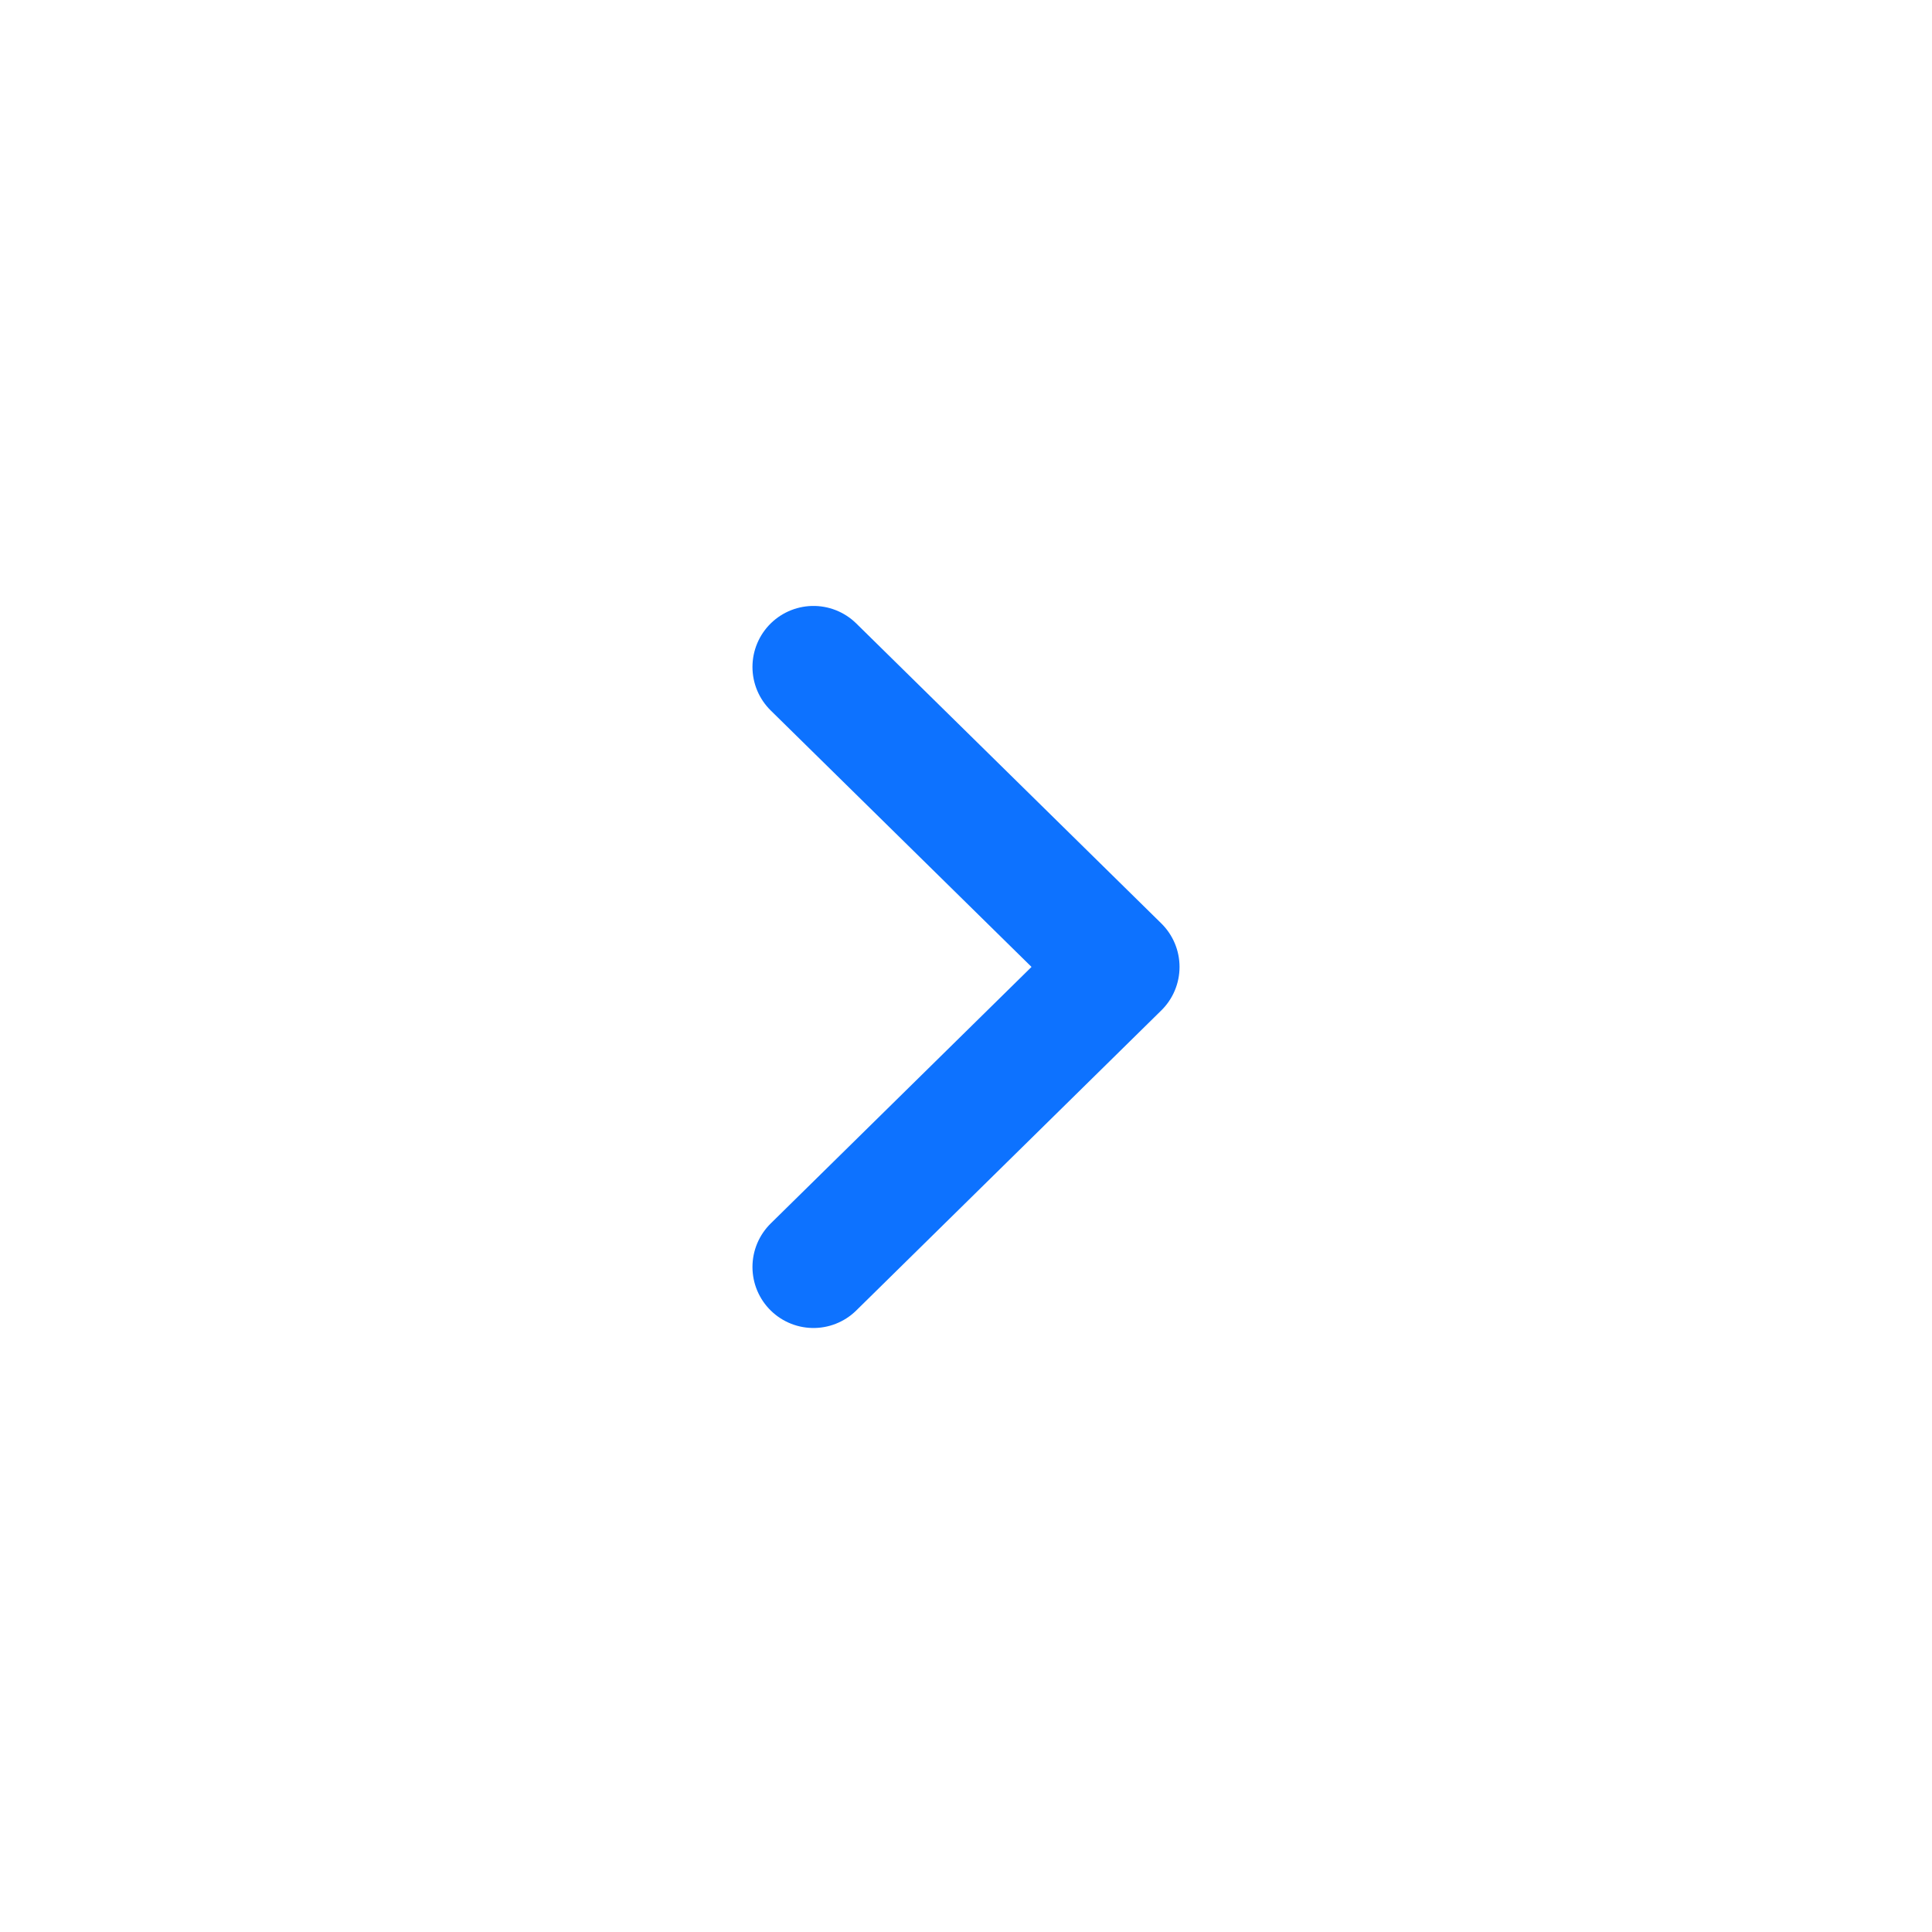
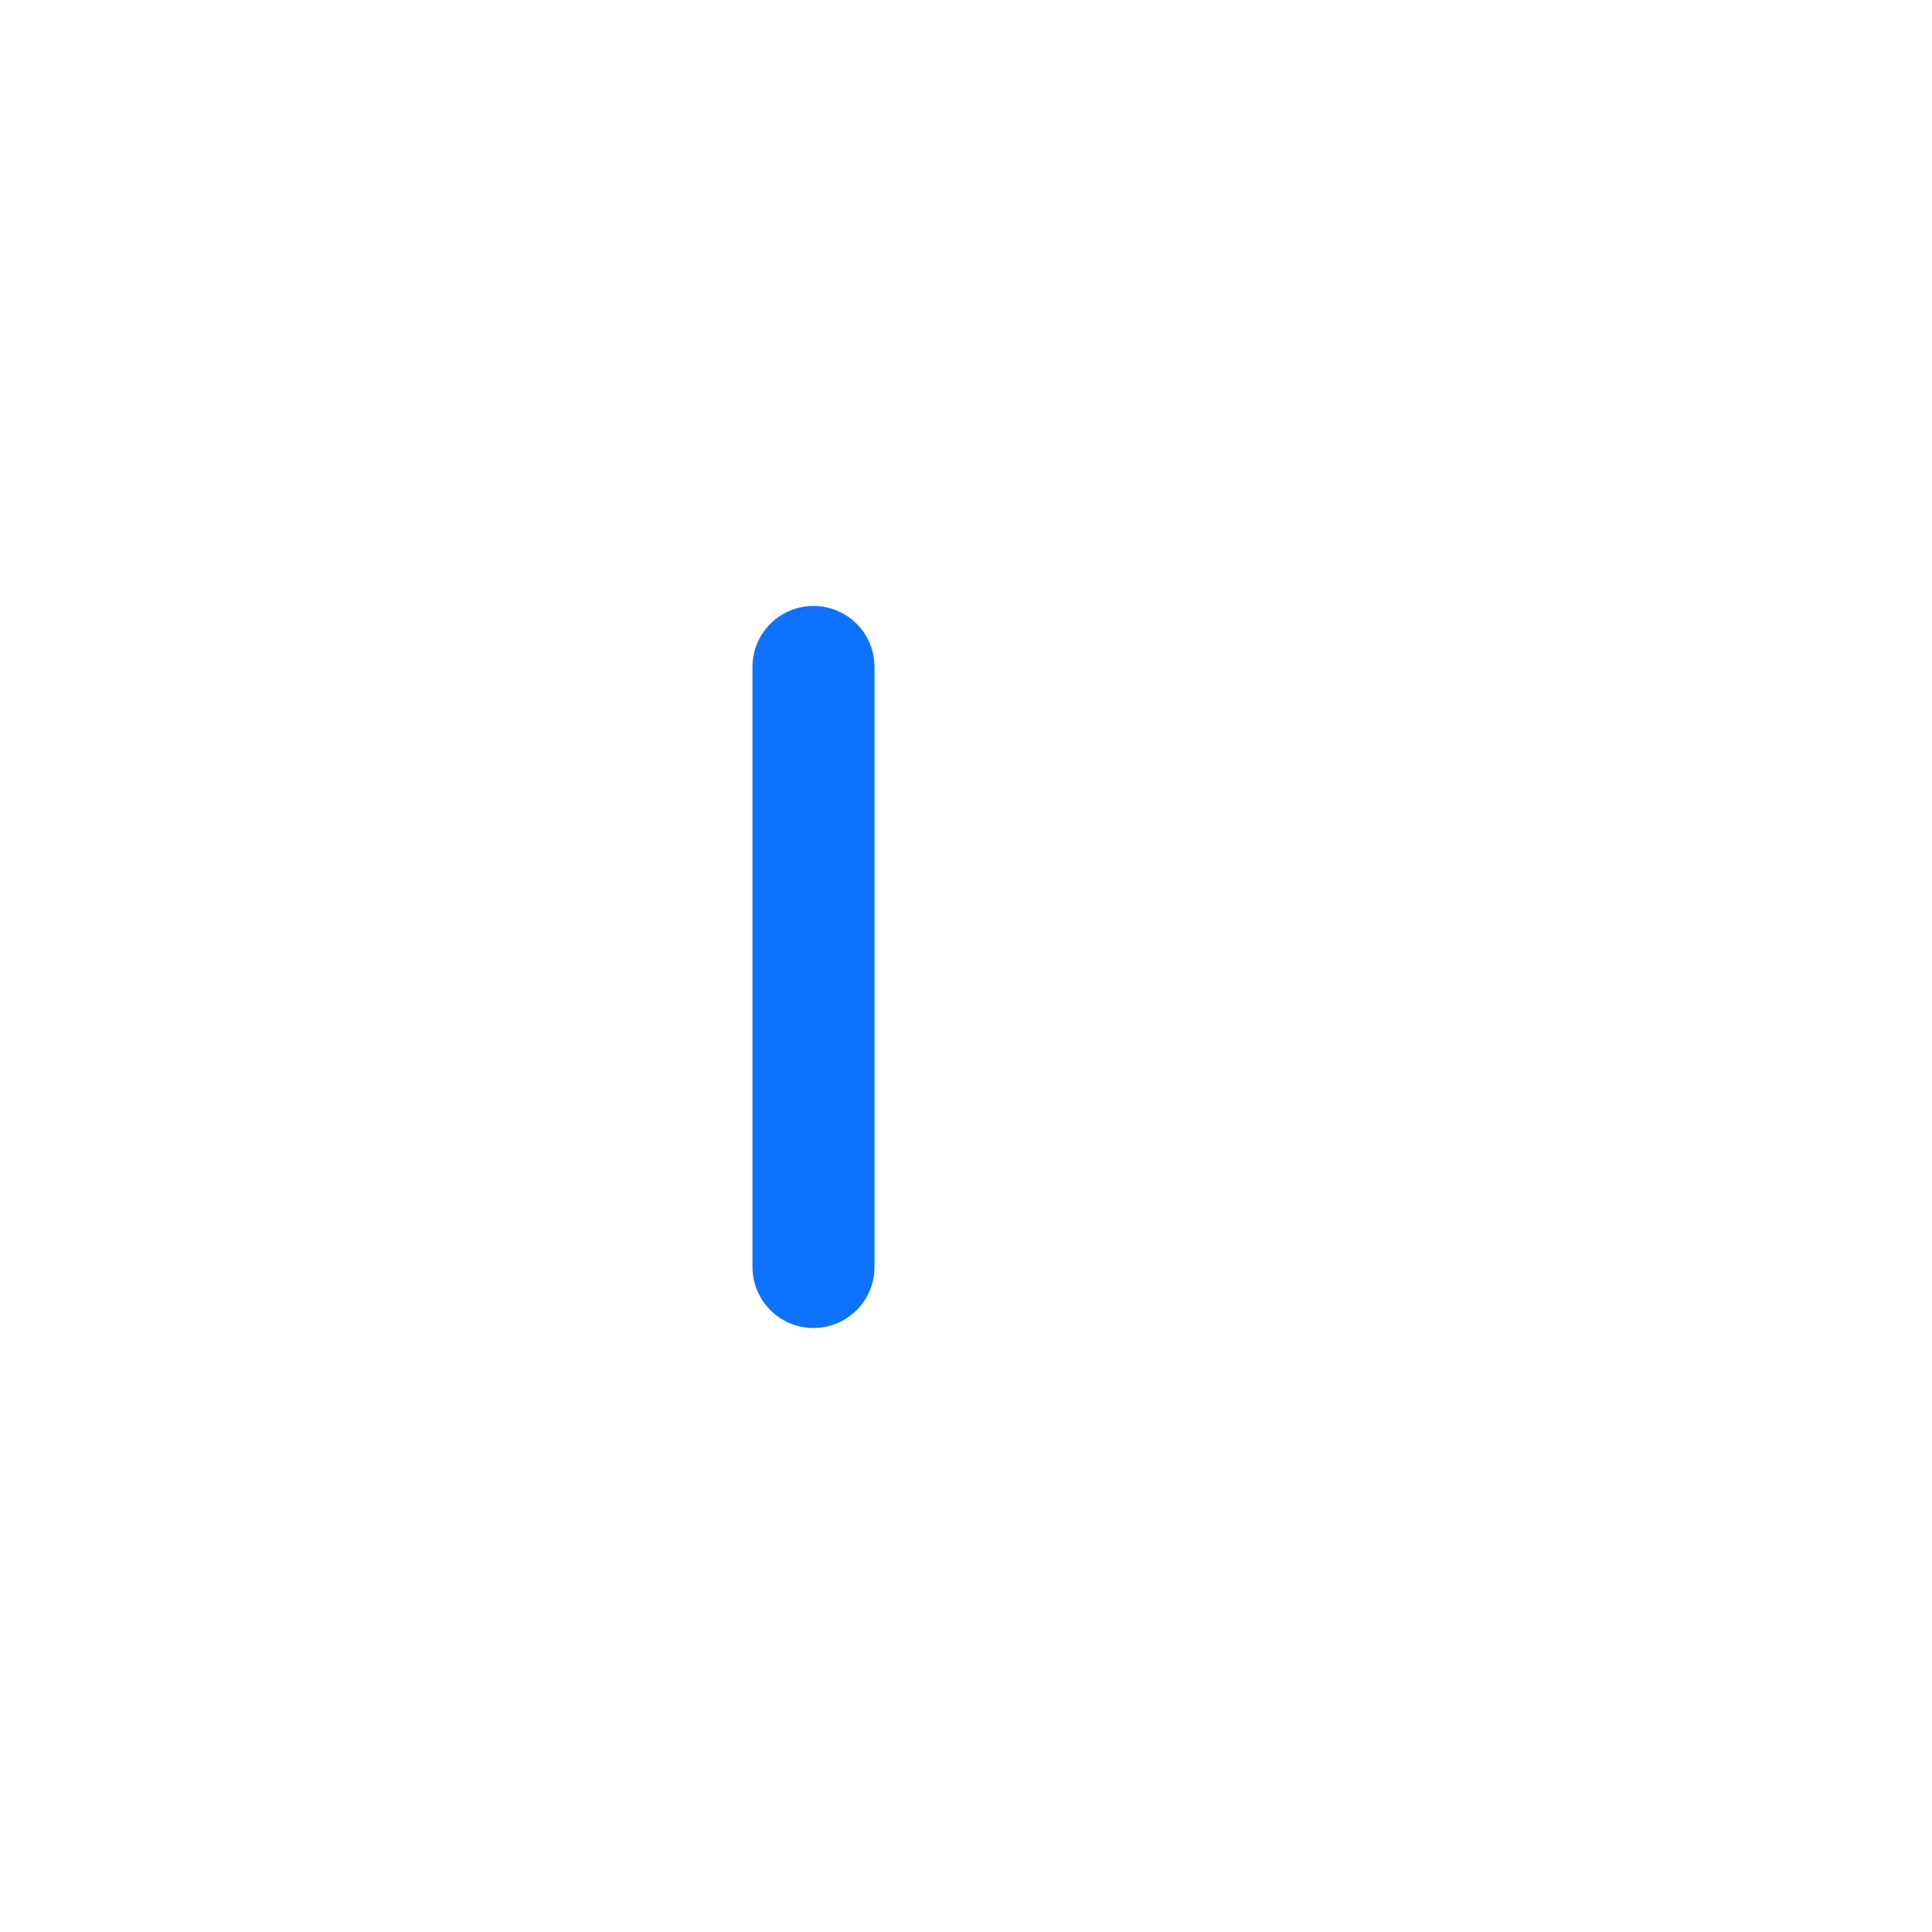
<svg xmlns="http://www.w3.org/2000/svg" width="19" height="19" viewBox="0 0 19 19" fill="none">
  <g filter="url(#filter0_b_132_2917)">
    <circle cx="9.5" cy="9.5" r="8.5" fill="white" />
-     <circle cx="9.5" cy="9.5" r="9" stroke="url(#paint0_radial_132_2917)" />
  </g>
-   <path d="M8 12.46L11 9.509L8 6.559" stroke="#0D72FF" stroke-width="1.2" stroke-linecap="round" stroke-linejoin="round" />
+   <path d="M8 12.46L8 6.559" stroke="#0D72FF" stroke-width="1.2" stroke-linecap="round" stroke-linejoin="round" />
  <defs>
    <filter id="filter0_b_132_2917" x="-42" y="-42" width="103" height="103" filterUnits="userSpaceOnUse" color-interpolation-filters="sRGB">
      <feFlood flood-opacity="0" result="BackgroundImageFix" />
      <feGaussianBlur in="BackgroundImageFix" stdDeviation="21" />
      <feComposite in2="SourceAlpha" operator="in" result="effect1_backgroundBlur_132_2917" />
      <feBlend mode="normal" in="SourceGraphic" in2="effect1_backgroundBlur_132_2917" result="shape" />
    </filter>
    <radialGradient id="paint0_radial_132_2917" cx="0" cy="0" r="1" gradientUnits="userSpaceOnUse" gradientTransform="translate(1 1) rotate(47.959) scale(27.81 46.882)">
      <stop stop-color="white" stop-opacity="0.7" />
      <stop offset="1" stop-color="white" stop-opacity="0" />
    </radialGradient>
  </defs>
</svg>